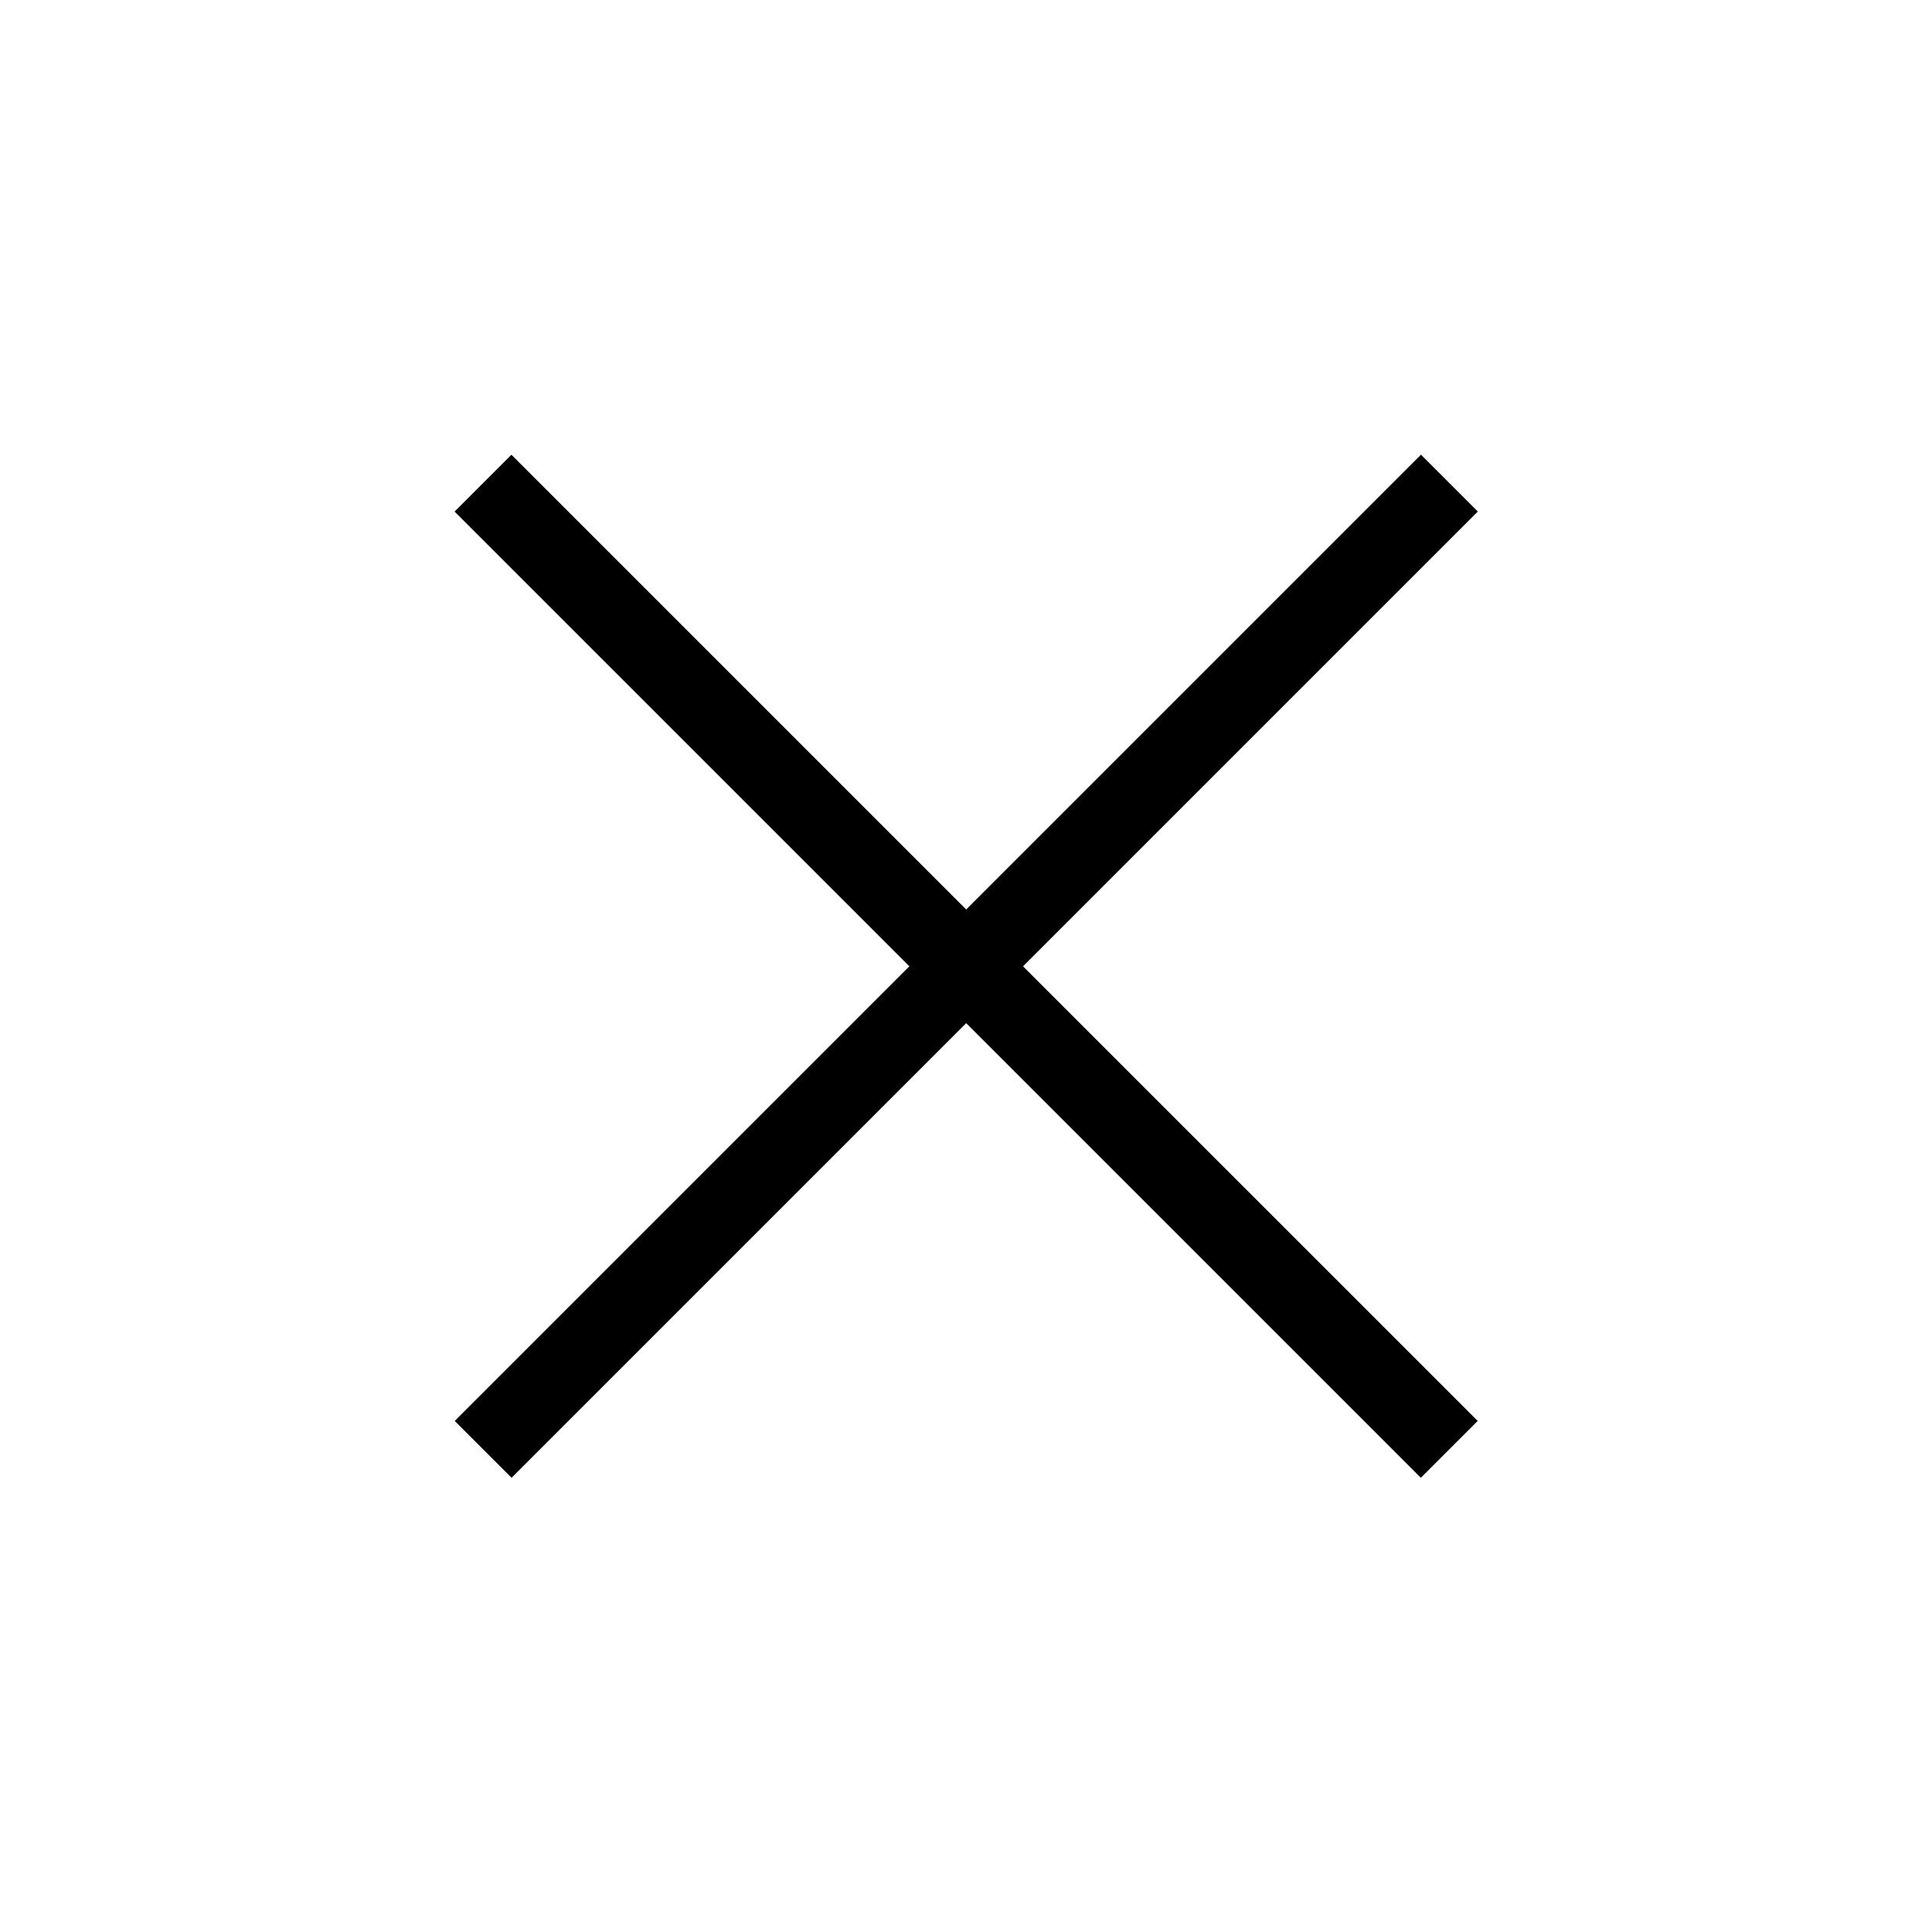
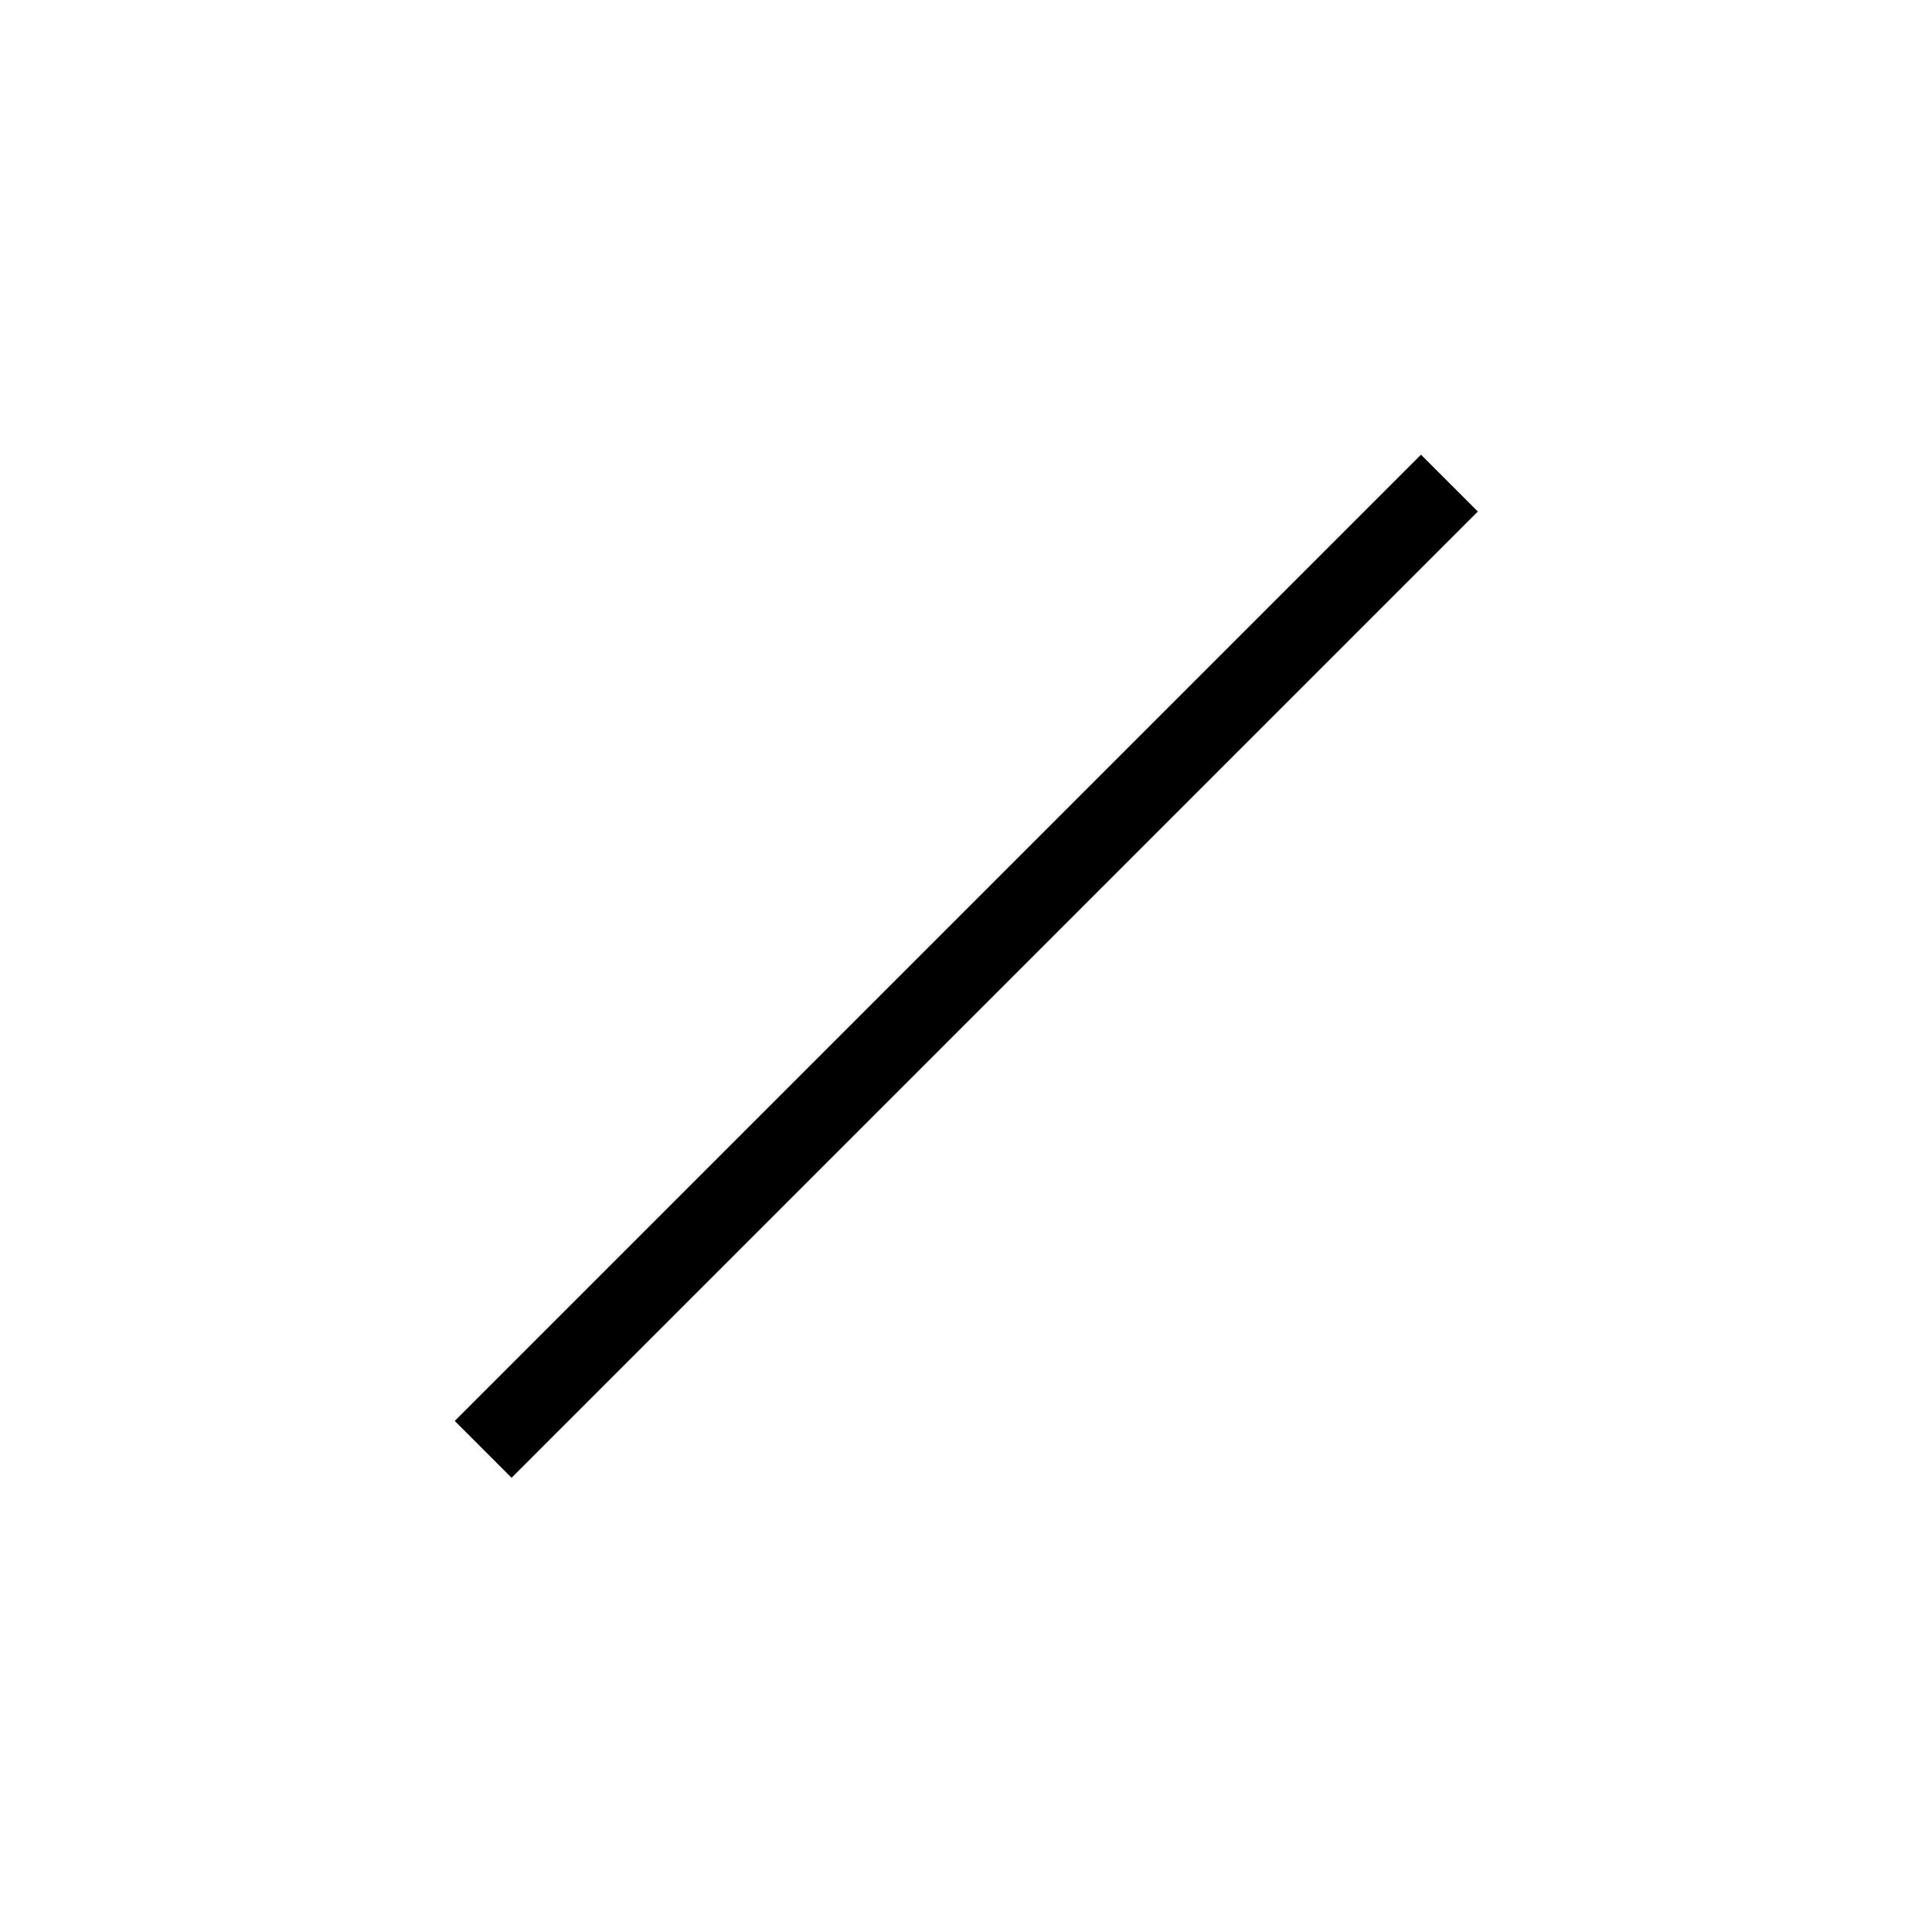
<svg xmlns="http://www.w3.org/2000/svg" width="38" height="38" viewBox="0 0 38 38" fill="none">
  <line x1="28.508" y1="9.502" x2="9.503" y2="28.507" stroke="black" stroke-width="1.581" />
-   <line x1="9.5" y1="9.503" x2="28.505" y2="28.507" stroke="black" stroke-width="1.581" />
</svg>